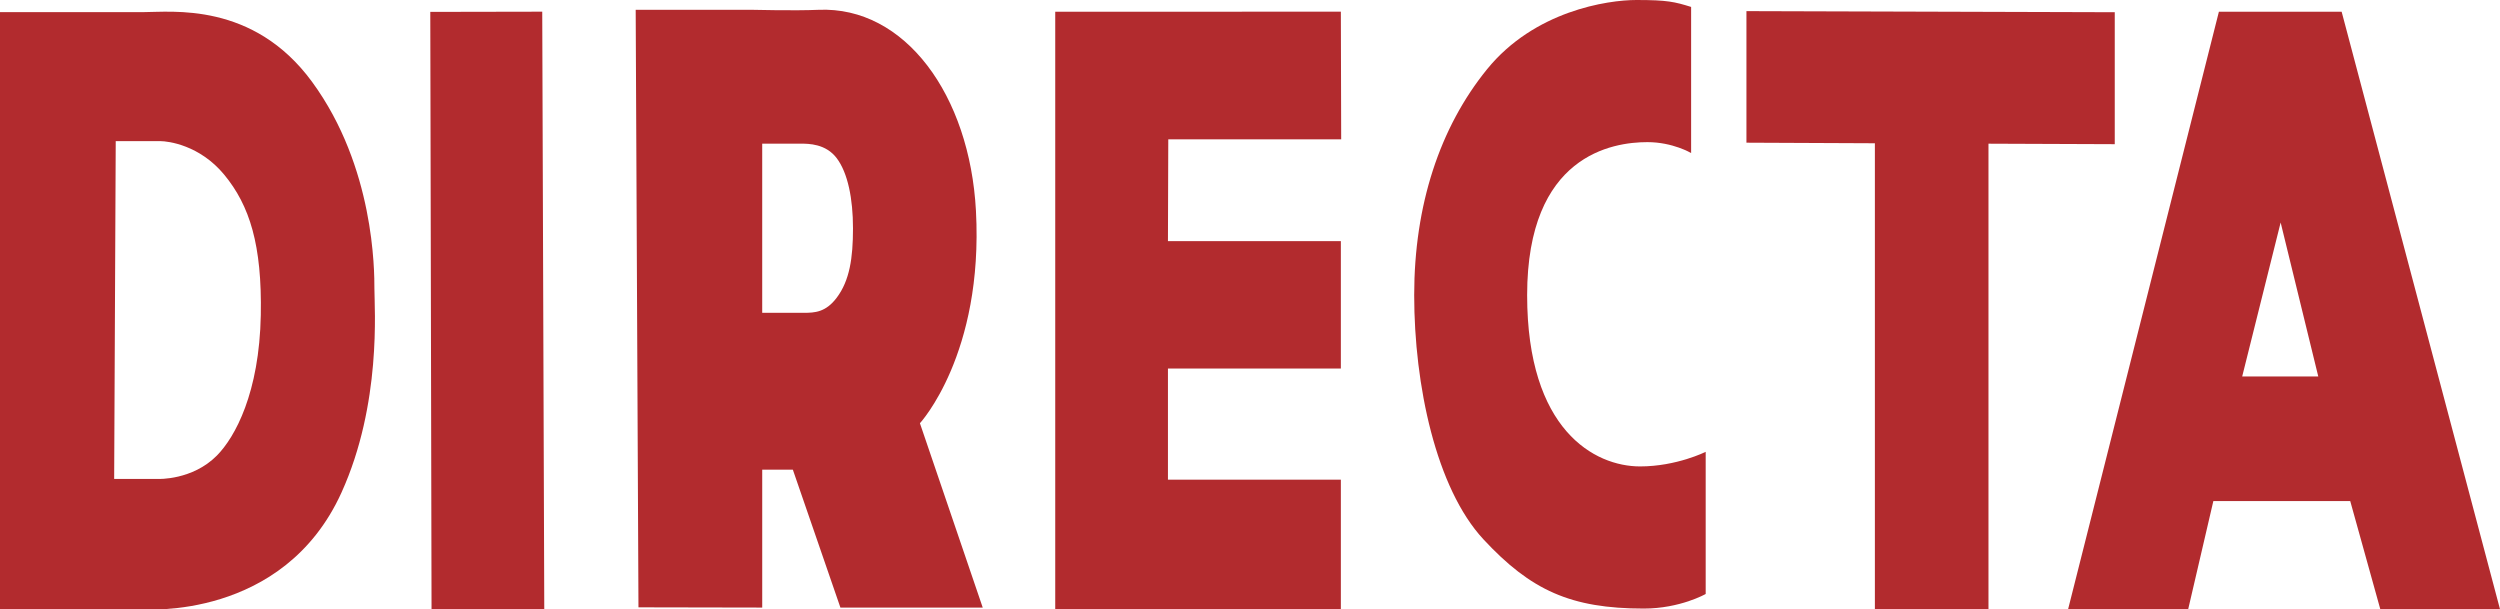
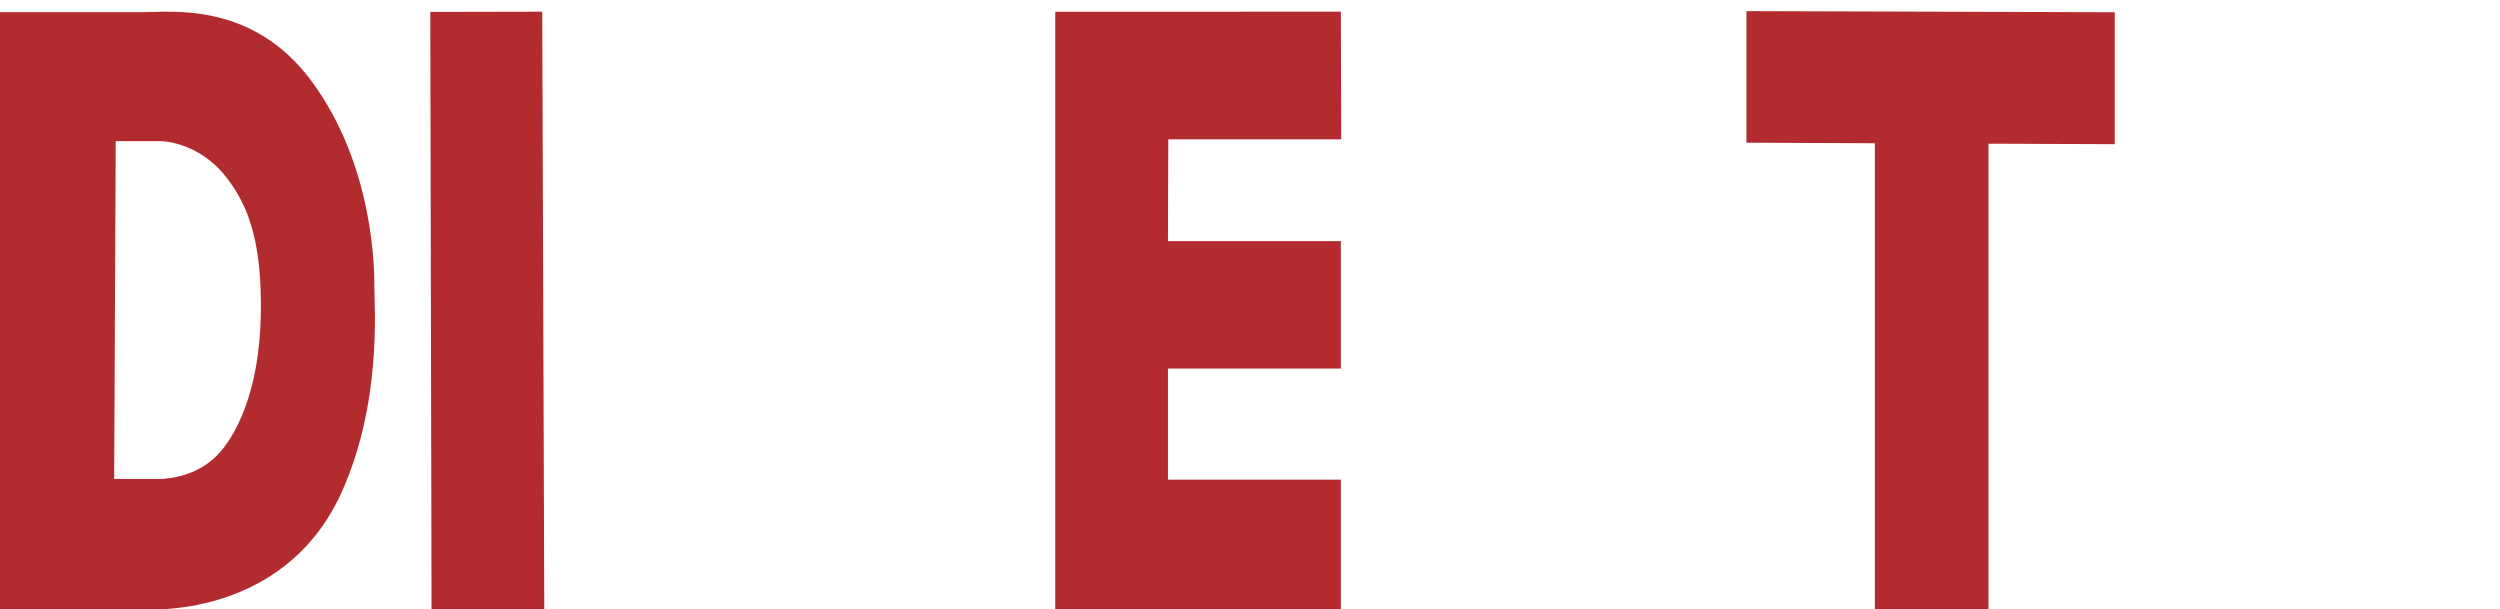
<svg xmlns="http://www.w3.org/2000/svg" id="Layer_1" viewBox="0 0 430.38 104.921">
  <defs>
    <style>.cls-1{fill:#b22b2e;}</style>
  </defs>
  <path class="cls-1" d="M64.456,49.773c0-3.187,0-21.02-10.725-35.672C43.598.258,29.52,2.09,24.59,2.09H0v102.786h24.705s24.065,1.984,34.076-20.07c6.94-15.288,5.675-31.851,5.675-35.032M37.325,78.437c-4.21,4.252-10.096,4.016-10.096,4.016h-7.575l.268-58.157h7.664c1.355,0,6.8.667,11.024,5.791,4.368,5.297,6.511,12.069,6.286,24.144-.248,13.376-4.415,21.02-7.571,24.207" />
  <polygon class="cls-1" points="74.075 2.047 74.291 104.875 93.698 104.875 93.348 2.011 74.075 2.047" />
  <polyline class="cls-1" points="230.831 104.875 181.661 104.875 181.661 2.021 230.831 2.011 230.888 23.986 201.122 23.986 201.064 41.51 230.831 41.51 230.831 63.438 201.064 63.438 201.064 82.579 230.831 82.579" />
-   <path class="cls-1" d="M158.367,72.862s10.963-11.859,9.645-36.565c-1.066-19.923-12.223-35.247-27.11-34.607-4.099.178-11.297,0-11.297,0h-20.171l.478,102.864,21.305.042v-23.745h5.27l8.19,23.745h24.501M144.057,51.233c-1.89,2.525-3.785,2.62-5.68,2.62h-7.161v-29.121h6.629c1.36,0,4.321,0,6.212,2.52,1.895,2.525,2.787,6.945,2.787,12.059s-.578,8.977-2.787,11.922" />
-   <path class="cls-1" d="M291.13,26.349V1.192c-2.824-.877-4.079-1.192-9.408-1.192-5.019,0-17.566,1.885-25.724,11.922-8.153,10.038-12.542,23.419-12.542,38.89s3.759,33.247,11.917,42.03c8.153,8.783,15.056,11.922,27.603,11.922,6.274,0,10.662-2.51,10.662-2.51v-24.469s-5.019,2.51-11.292,2.51c-7.843,0-19.445-6.274-19.445-29.483,0-24.149,14.741-26.343,20.7-26.343,4.394,0,7.528,1.88,7.528,1.88" />
  <polyline class="cls-1" points="364.059 2.105 300.653 1.916 300.653 24.564 322.765 24.663 322.765 104.875 342.32 104.875 342.32 24.737 364.059 24.821" />
-   <path class="cls-1" d="M403.118,2.016h-21.13l-25.96,102.859h20.674l4.331-18.611h23.566l5.176,18.611h20.605M385.998,64.809l6.62-26.506,6.478,26.506h-13.098Z" />
</svg>